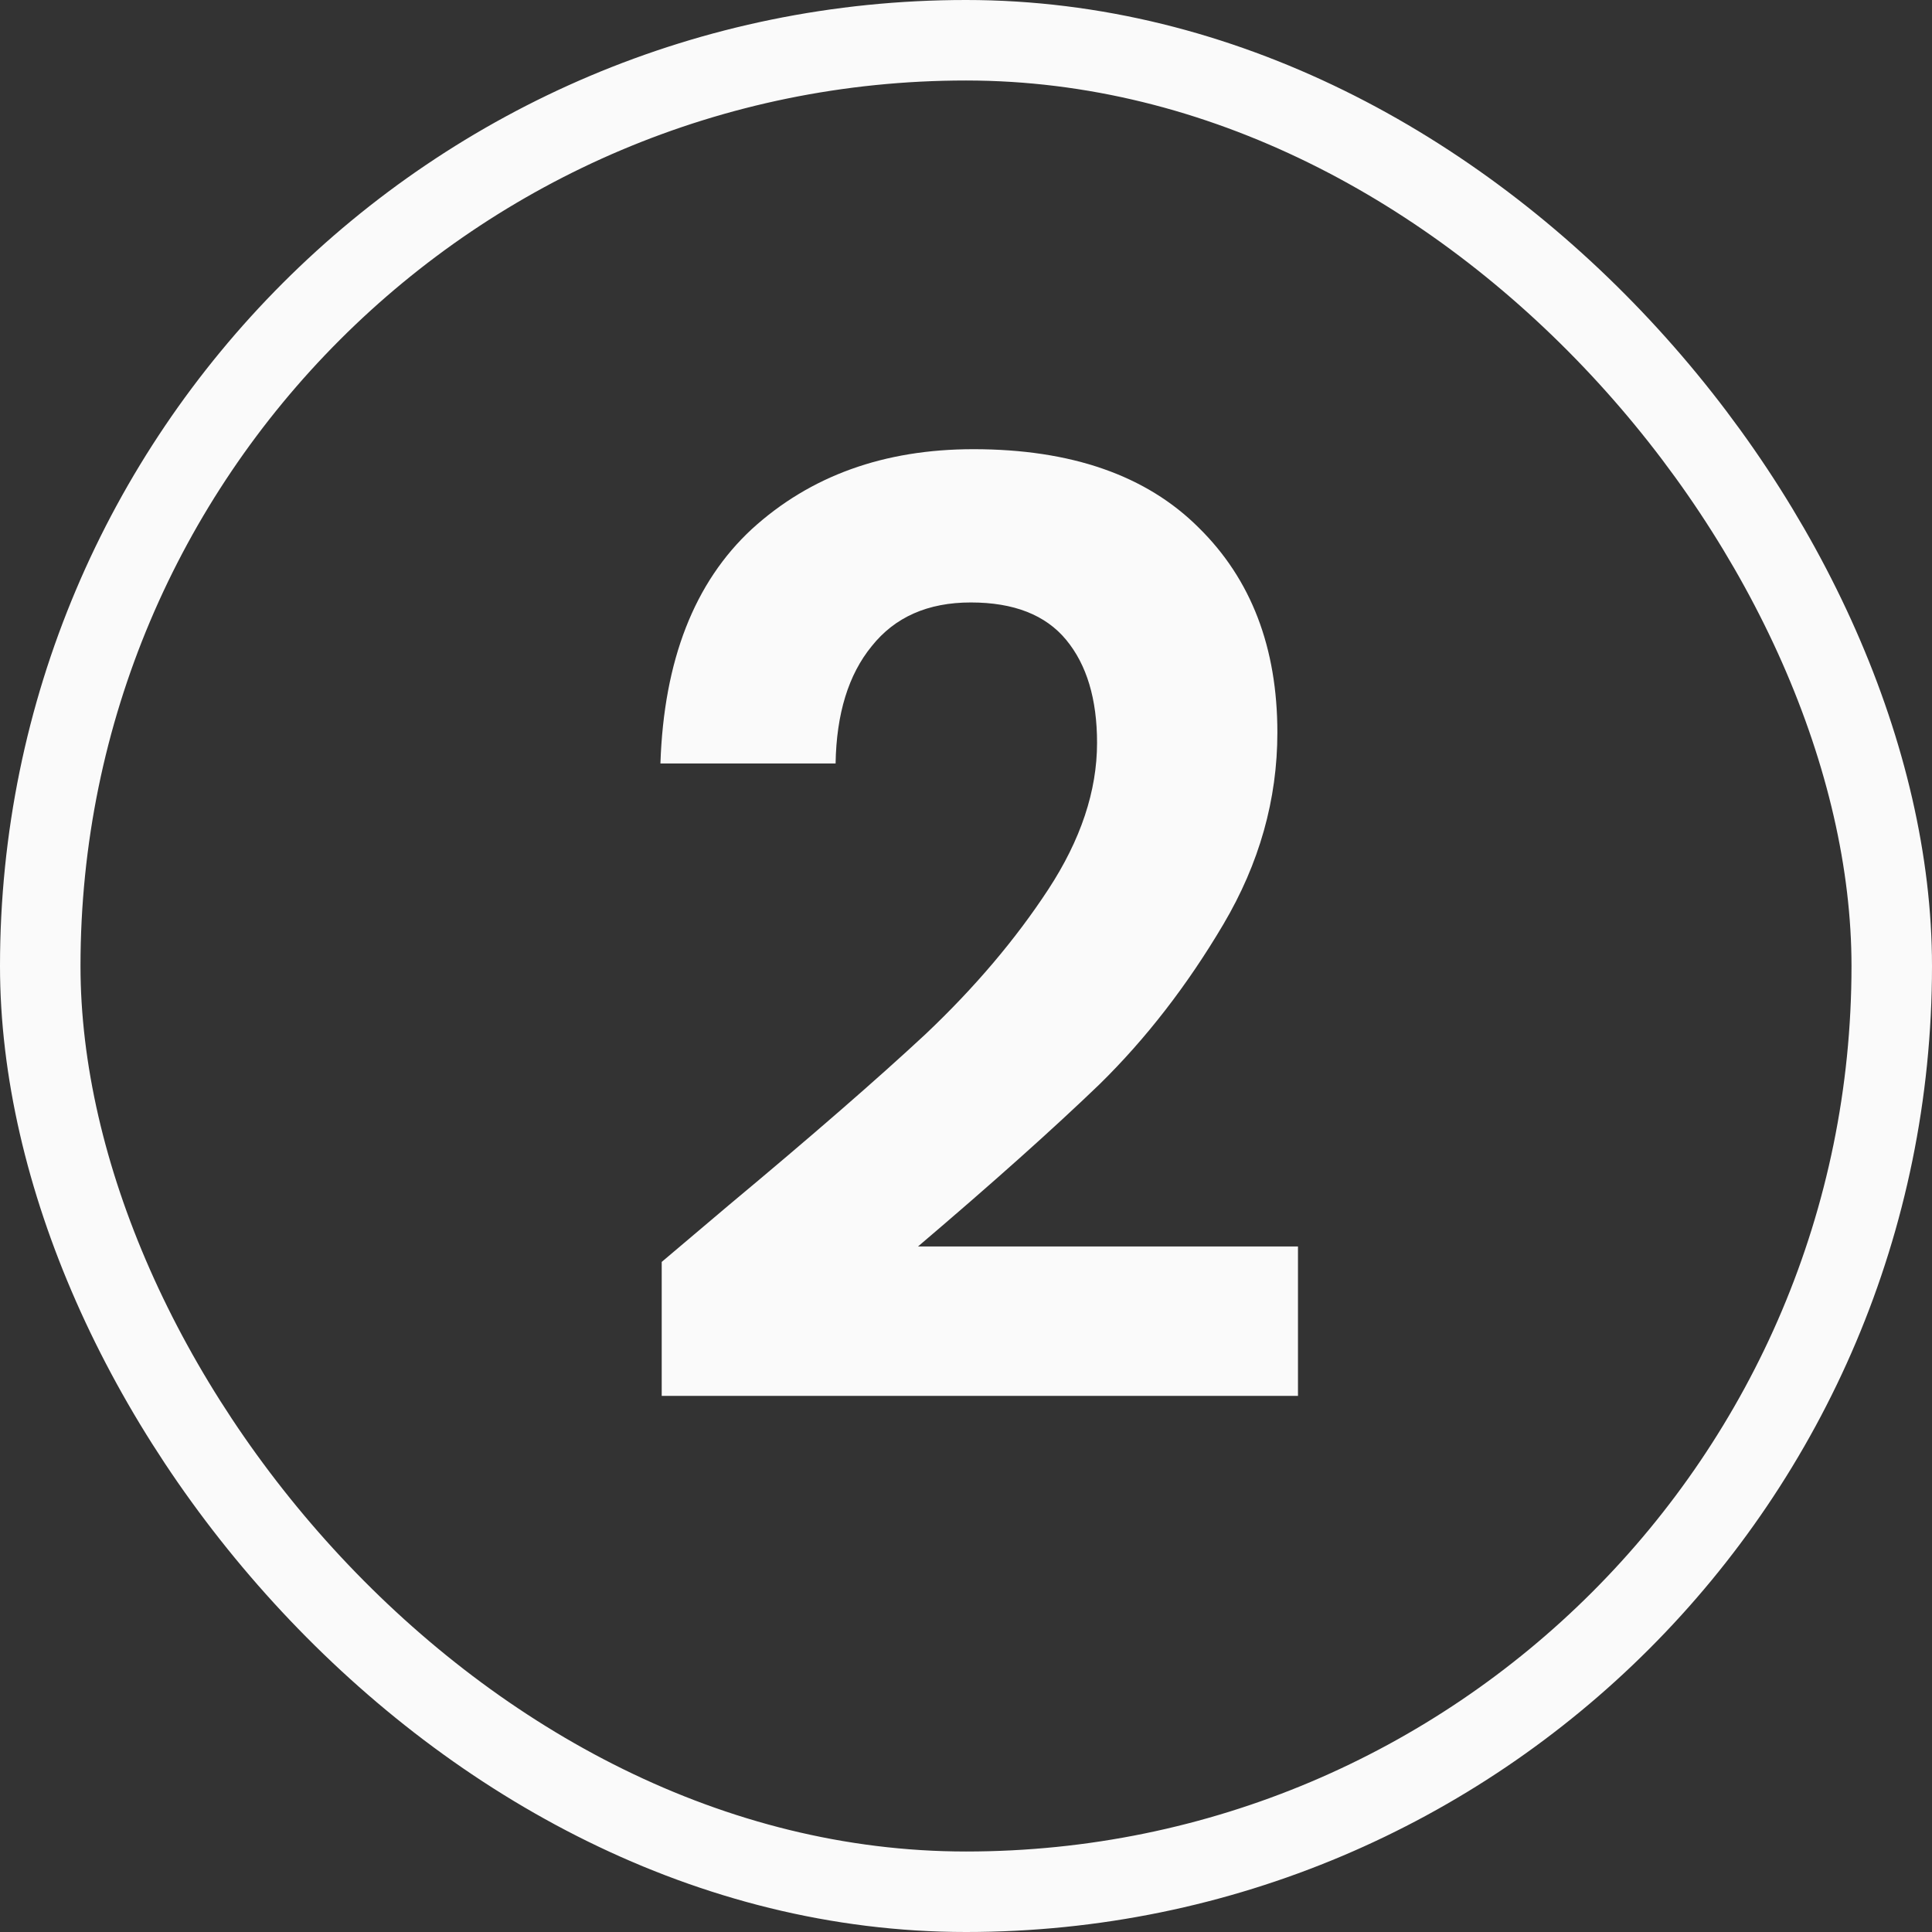
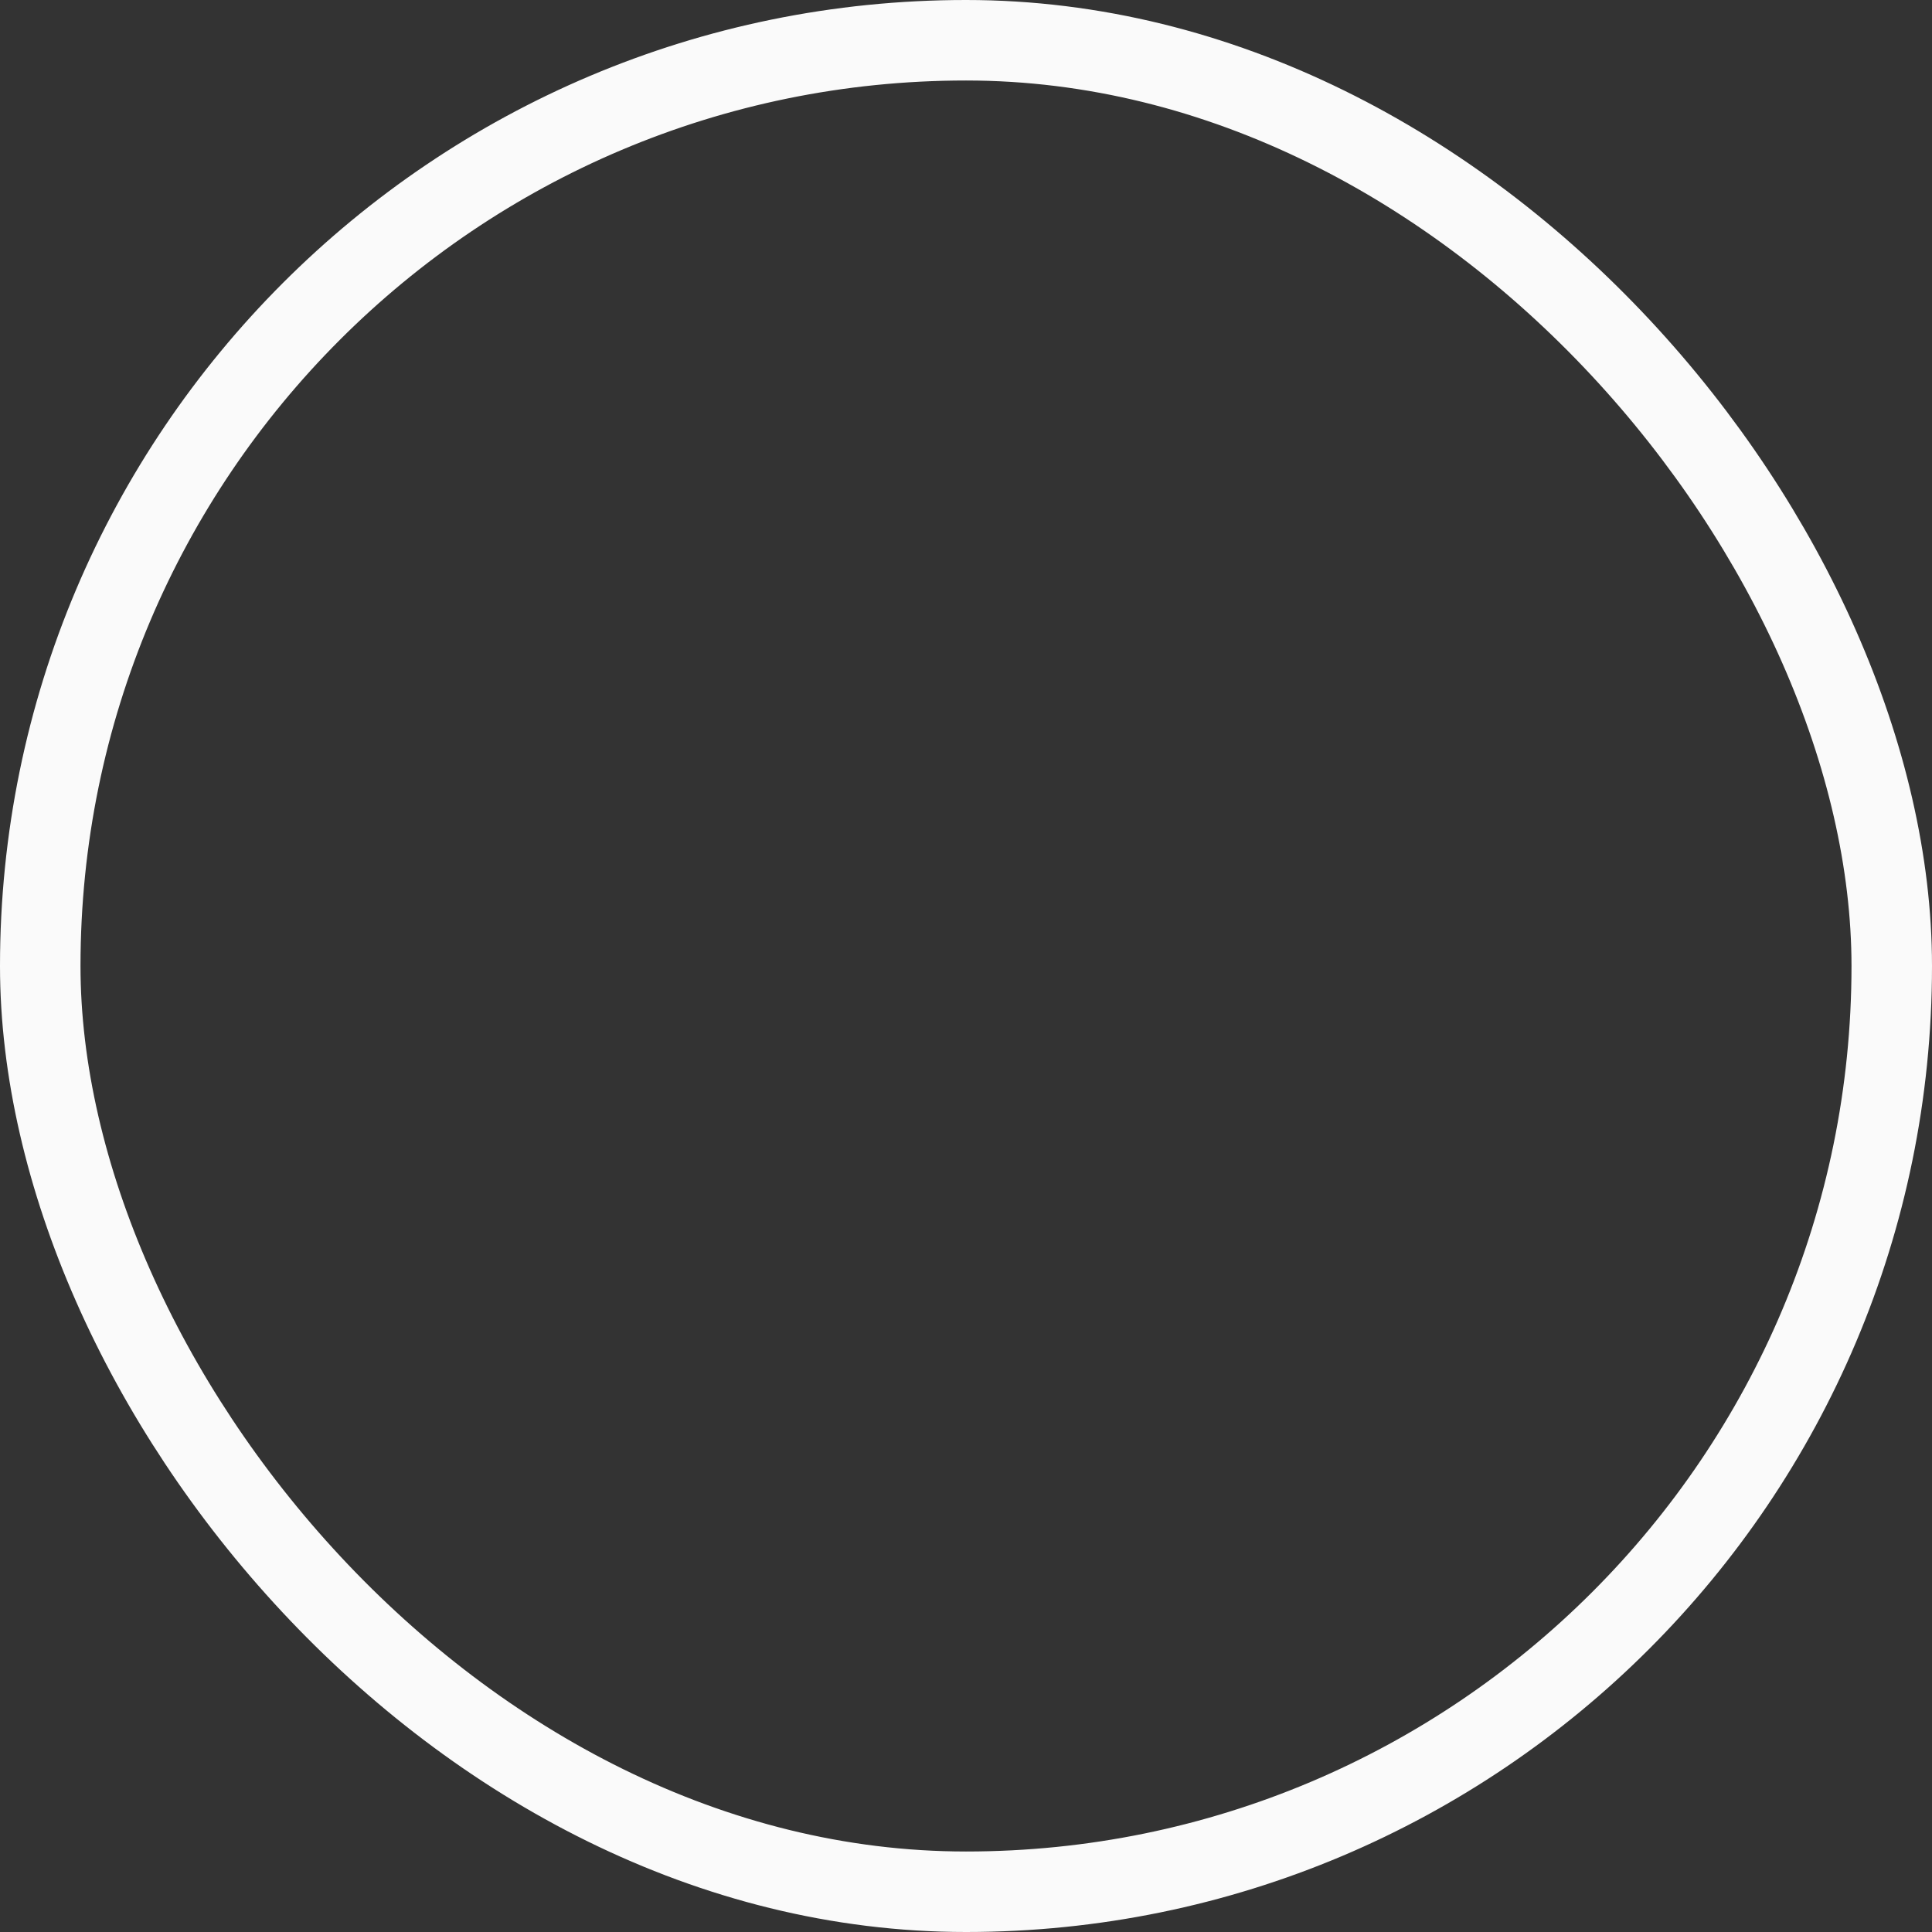
<svg xmlns="http://www.w3.org/2000/svg" width="48" height="48" viewBox="0 0 48 48" fill="none">
  <rect x="0" y="0" width="48" height="48" fill="#333333" stroke="none" />
  <rect x="1" y="1" width="46" height="46" rx="23" stroke="#FAFAFA" stroke-width="2" />
-   <path d="M18.104 29.944C20.152 28.237 21.784 26.819 23 25.688C24.216 24.536 25.229 23.341 26.04 22.104C26.851 20.867 27.256 19.651 27.256 18.456C27.256 17.368 27 16.515 26.488 15.896C25.976 15.277 25.187 14.968 24.12 14.968C23.053 14.968 22.232 15.331 21.656 16.056C21.08 16.76 20.781 17.731 20.76 18.968H16.408C16.493 16.408 17.251 14.467 18.68 13.144C20.131 11.821 21.965 11.16 24.184 11.16C26.616 11.16 28.483 11.811 29.784 13.112C31.085 14.392 31.736 16.088 31.736 18.2C31.736 19.864 31.288 21.453 30.392 22.968C29.496 24.483 28.472 25.805 27.32 26.936C26.168 28.045 24.664 29.389 22.808 30.968H32.248V34.68H16.44V31.352L18.104 29.944Z" fill="#FAFAFA" />
</svg>